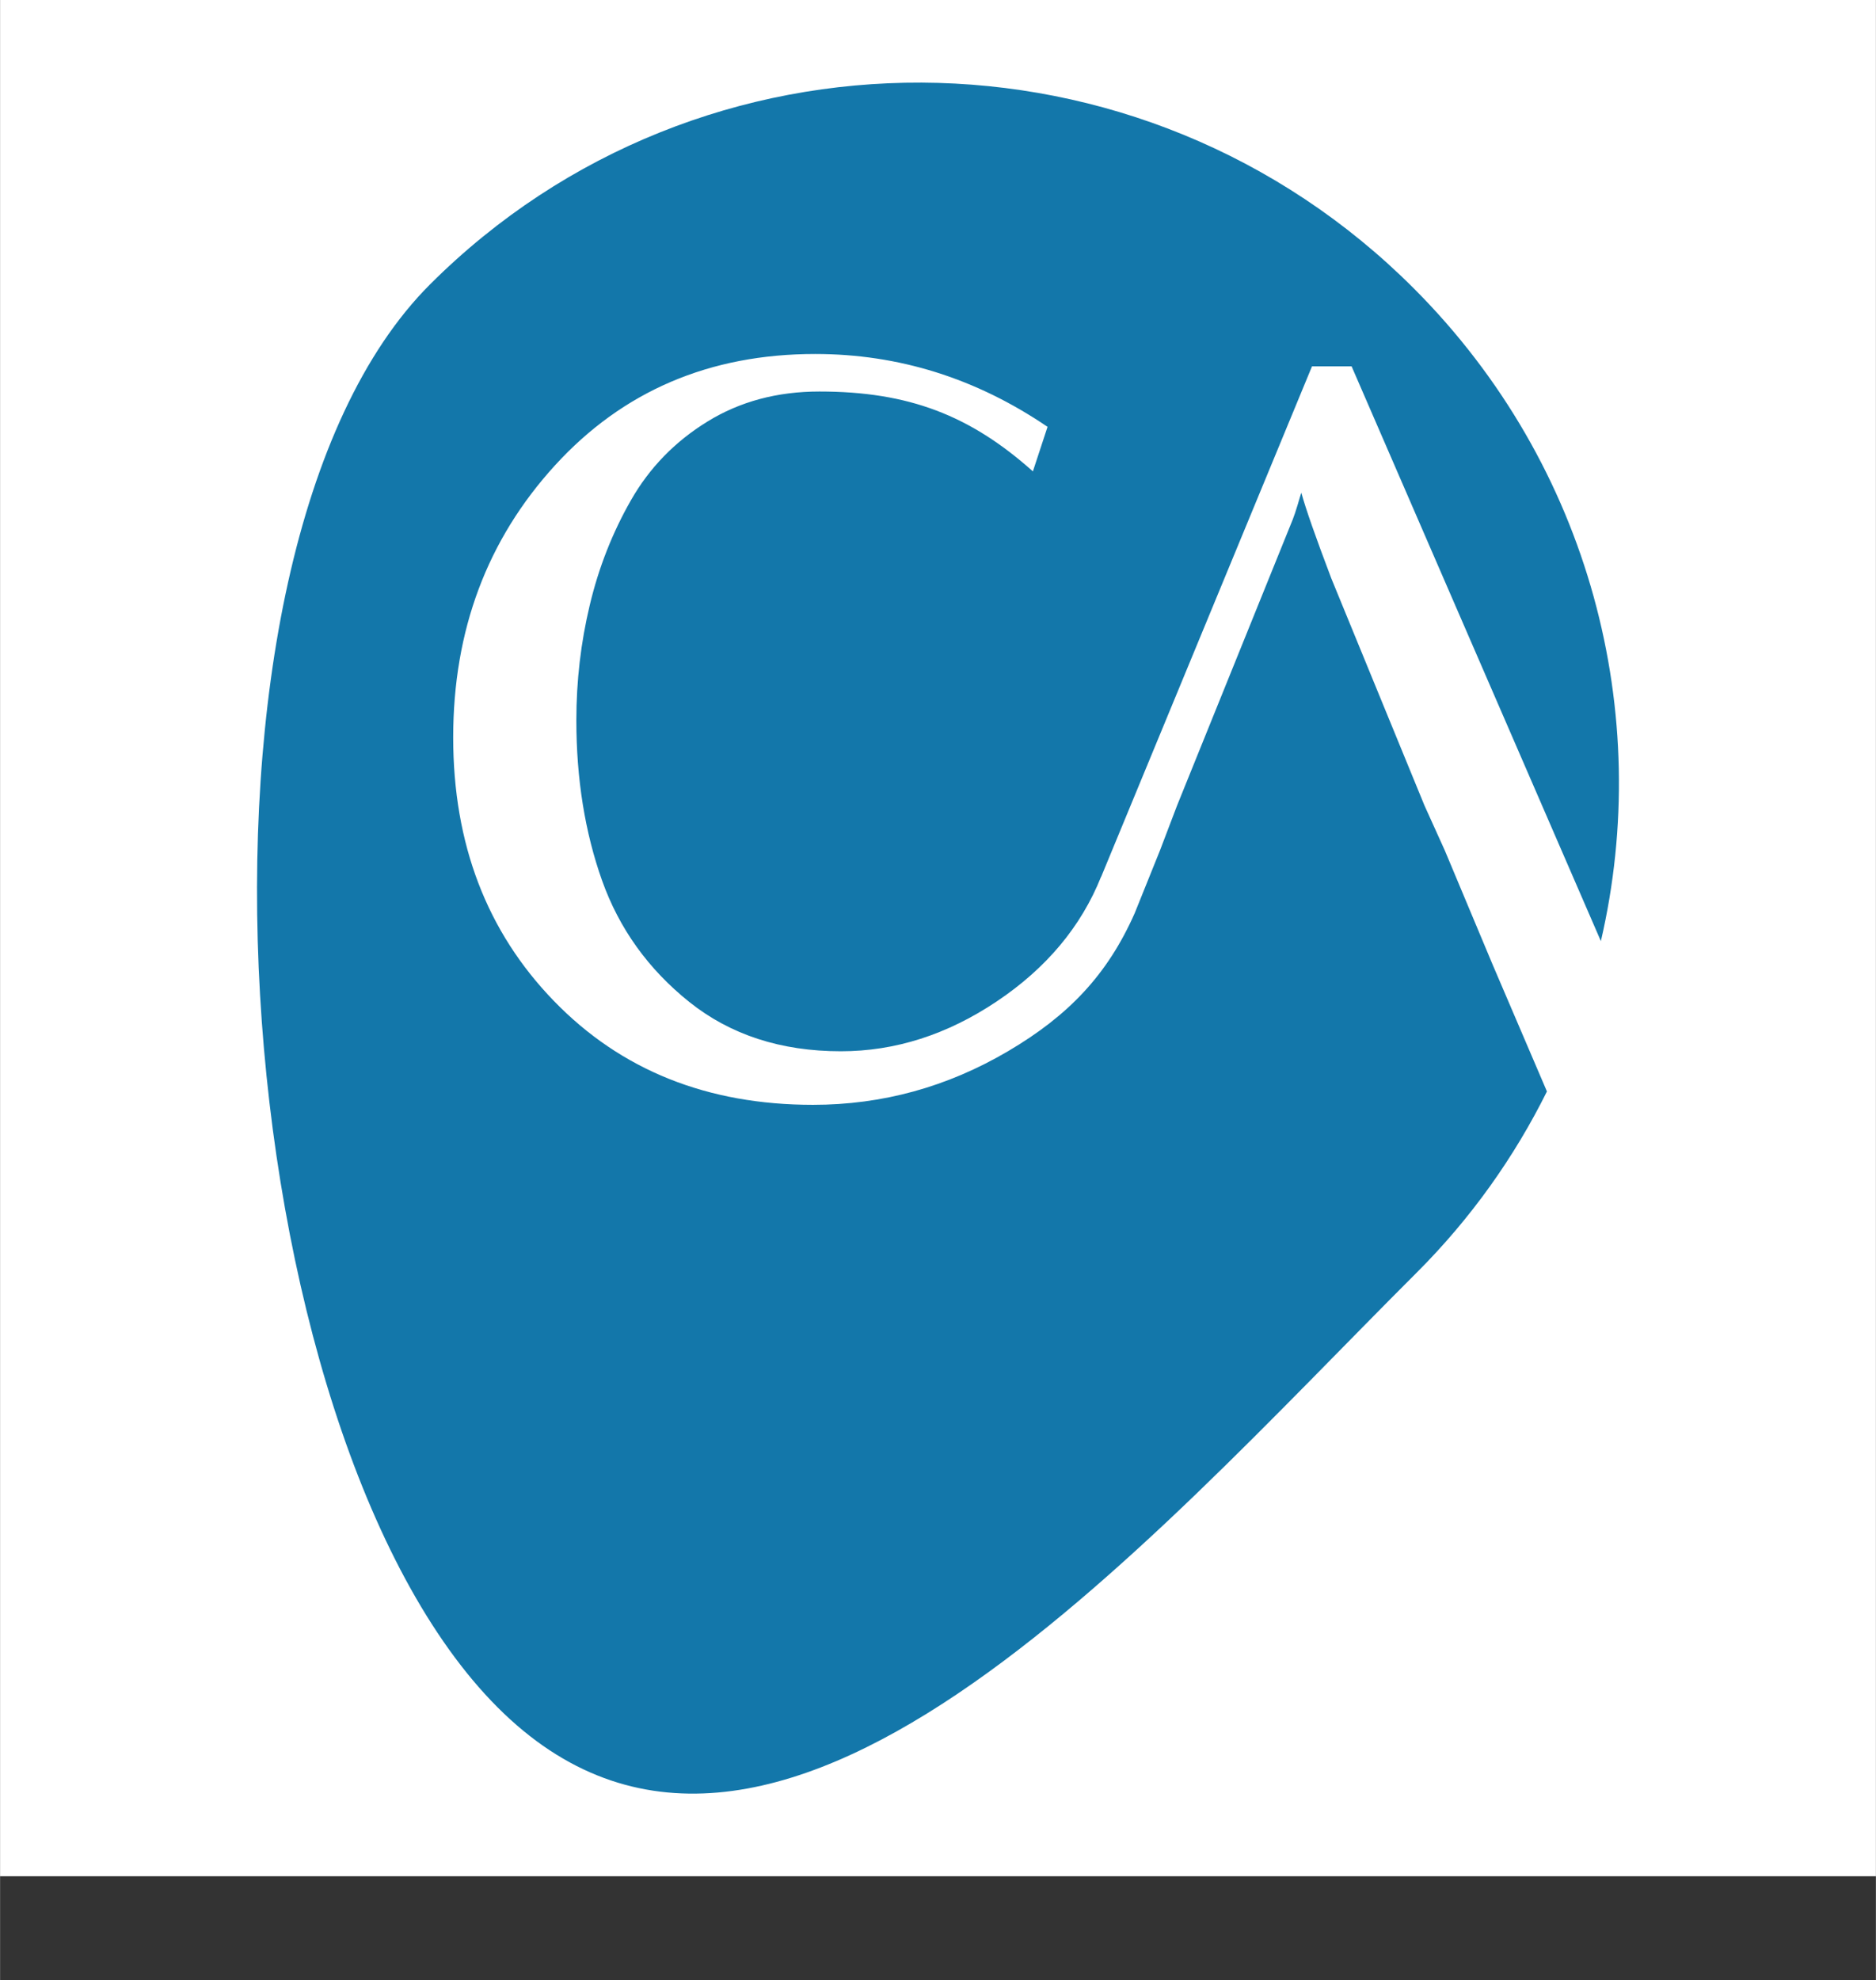
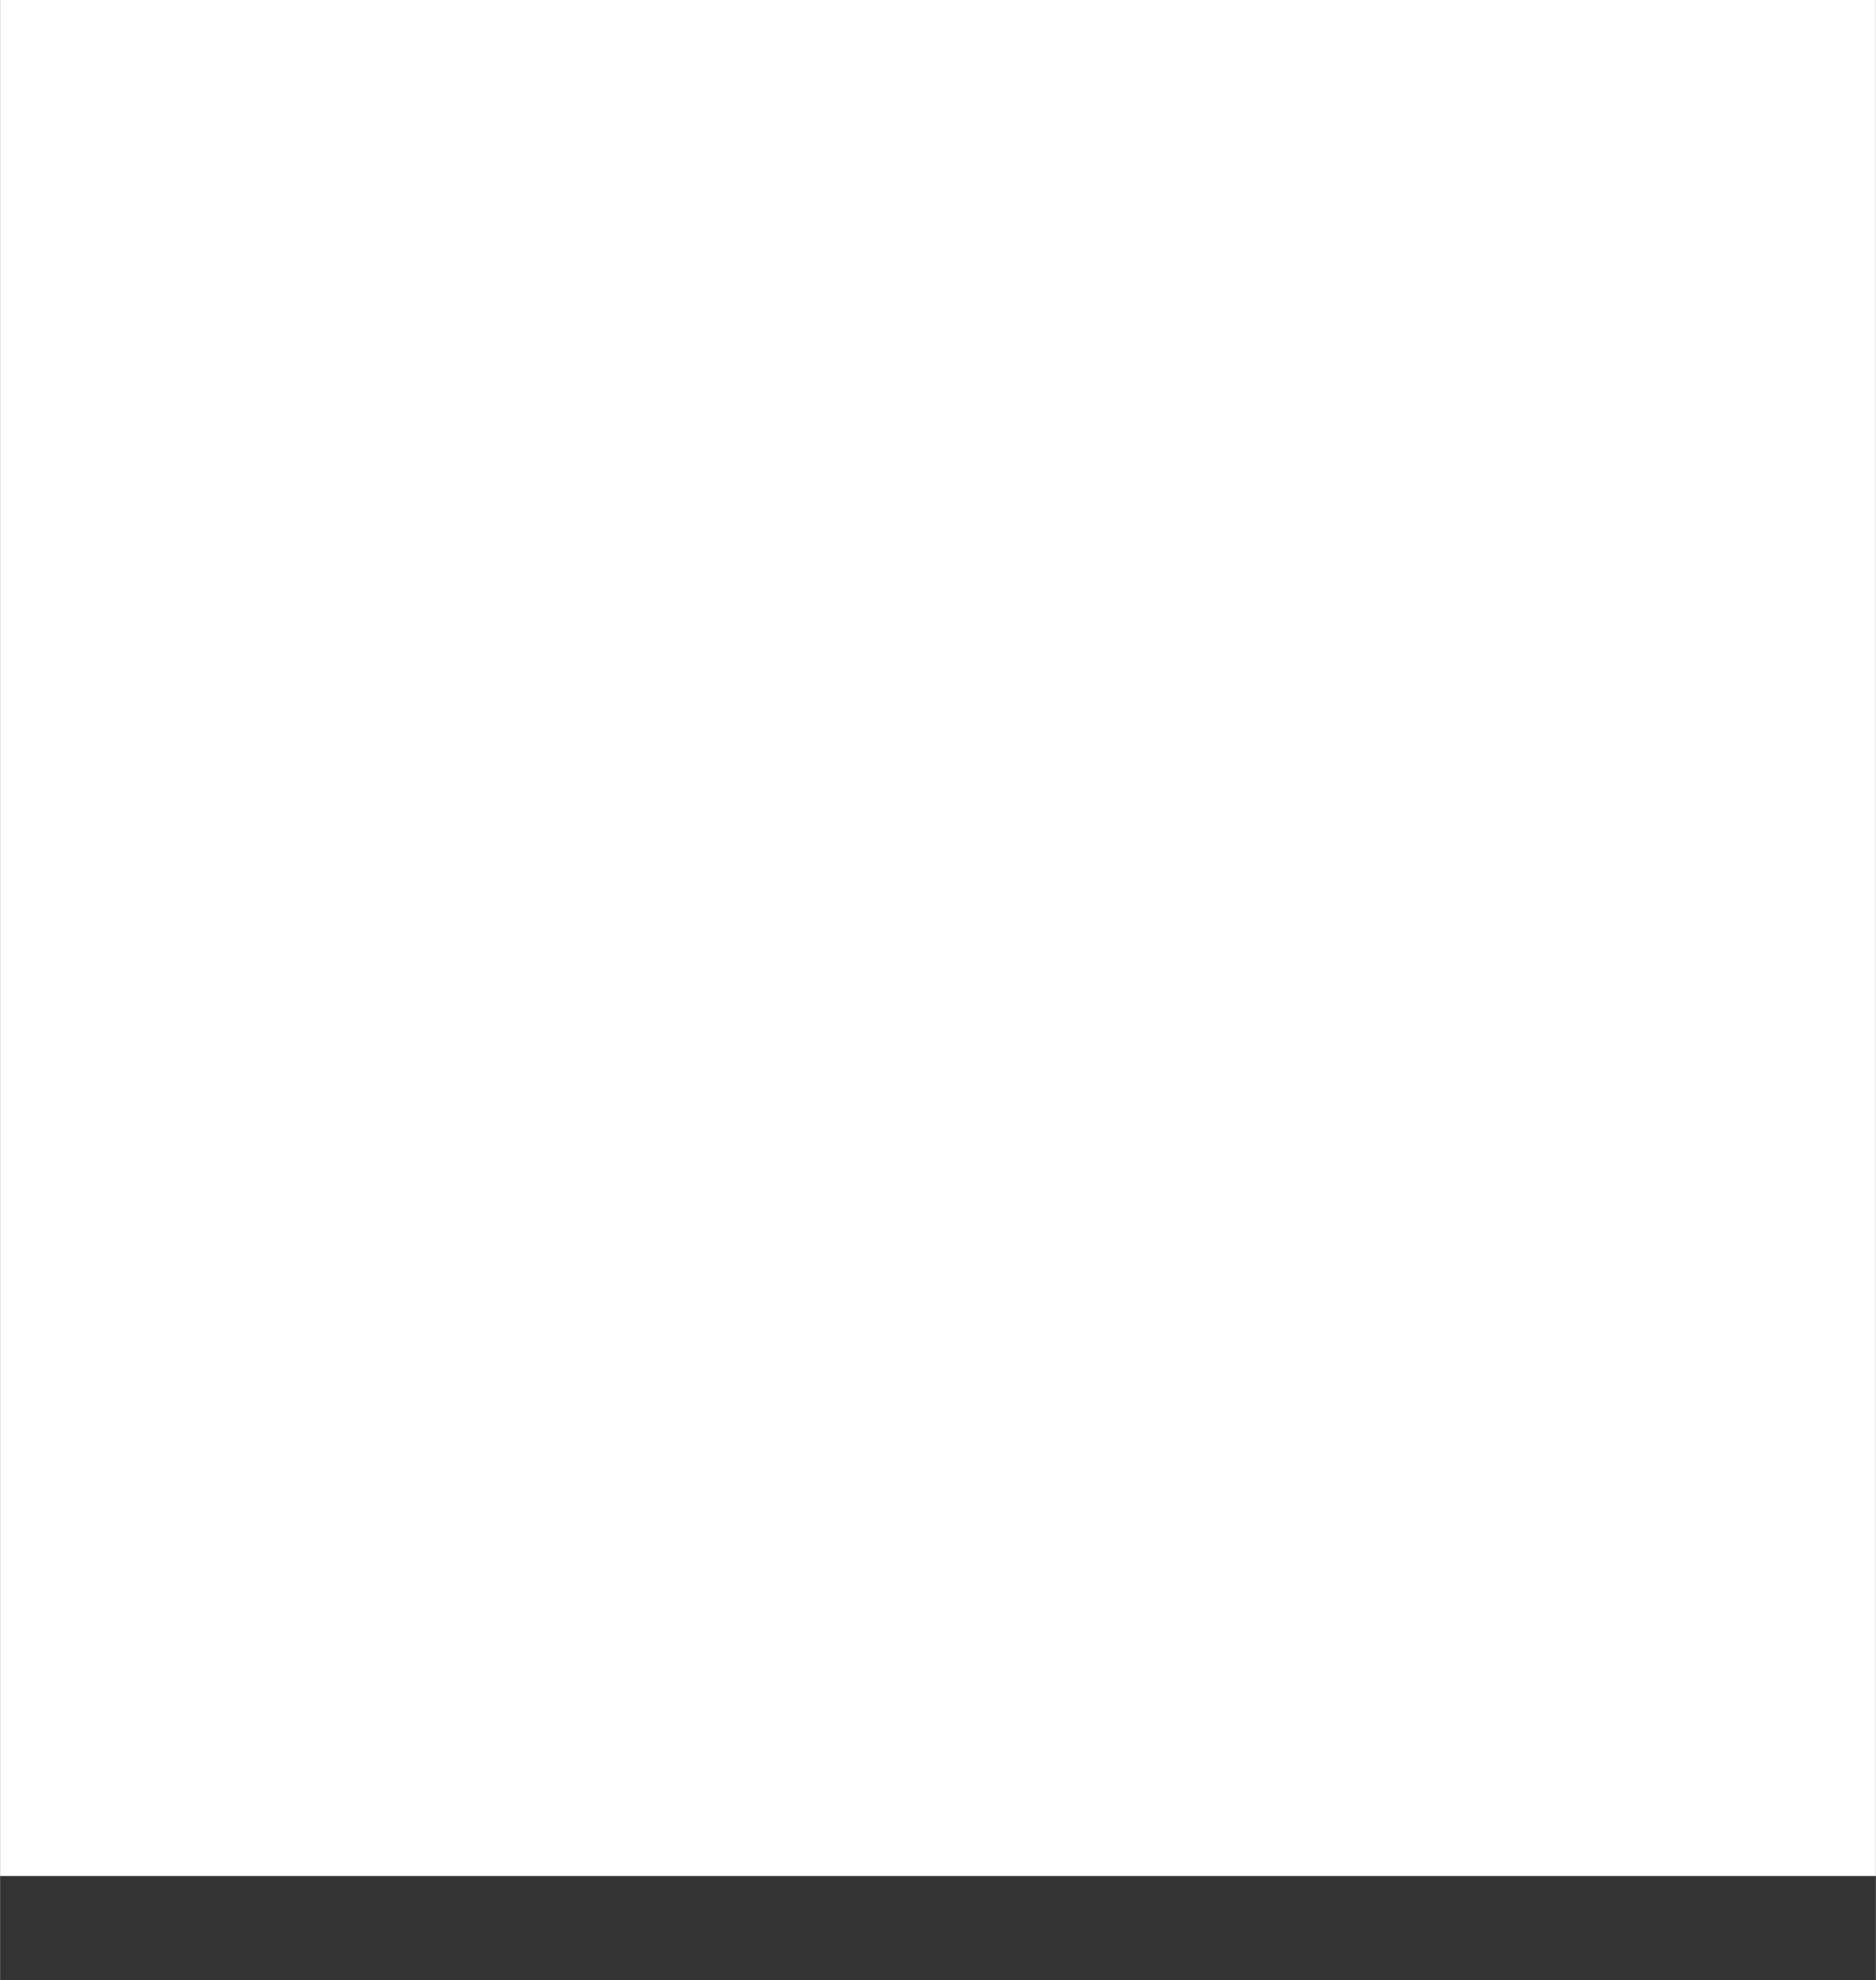
<svg xmlns="http://www.w3.org/2000/svg" viewBox="0 0 888 937.19" width="2369" height="2500">
  <rect x="0" y="0" width="888" height="937.19" fill="#333333" stroke="none" />
  <path d="M0 0h888v888H0z" fill="#fff" />
-   <path d="M683.91 402.49l-9.62-21.26-44.1-107.49c-7.44-19.59-12.18-33.12-14.19-40.56-.35 1.02-.94 2.96-1.77 5.83-.87 2.89-1.63 5.17-2.3 6.86l-54.75 135.37-8.1 21.26-11.96 29.69c-12.86 29.08-31.29 48.48-60.03 65.37-28.72 16.9-59.48 25.34-92.26 25.34-50.02 0-90.9-16.38-122.67-49.17s-47.66-74.34-47.66-124.69c0-50.72 16.07-93.61 48.18-128.78 32.08-35.12 73.16-52.72 123.17-52.72 39.53 0 76.2 11.5 110.01 34.48l-6.94 21.08c-29.66-26.48-58.75-37.8-101.05-37.8-19.95 0-37.6 4.73-52.96 14.19-15.4 9.46-27.48 21.88-36.25 37.24-8.8 15.4-15.3 31.95-19.52 49.7-4.24 17.73-6.34 35.9-6.34 54.47 0 27.72 4.06 52.98 12.16 75.8 8.12 22.79 21.89 41.99 41.32 57.53 19.44 15.53 43.35 23.32 71.76 23.32 25.68 0 50.24-7.84 73.73-23.56s39.97-35.4 49.44-59.06l.03.05 99.82-241.61h18.73L757.8 445.42c24.91-107.19-4.58-224.76-88.44-308.81C540.42 7.44 331.88 6.47 203.6 134.53c-128.27 128.04-97.11 544.28 31.84 673.46 128.93 129.2 306.83-77.56 435.1-205.61 25.82-25.77 46.33-54.83 61.72-85.81l-25.73-60.09z" fill="#1377aa" />
</svg>